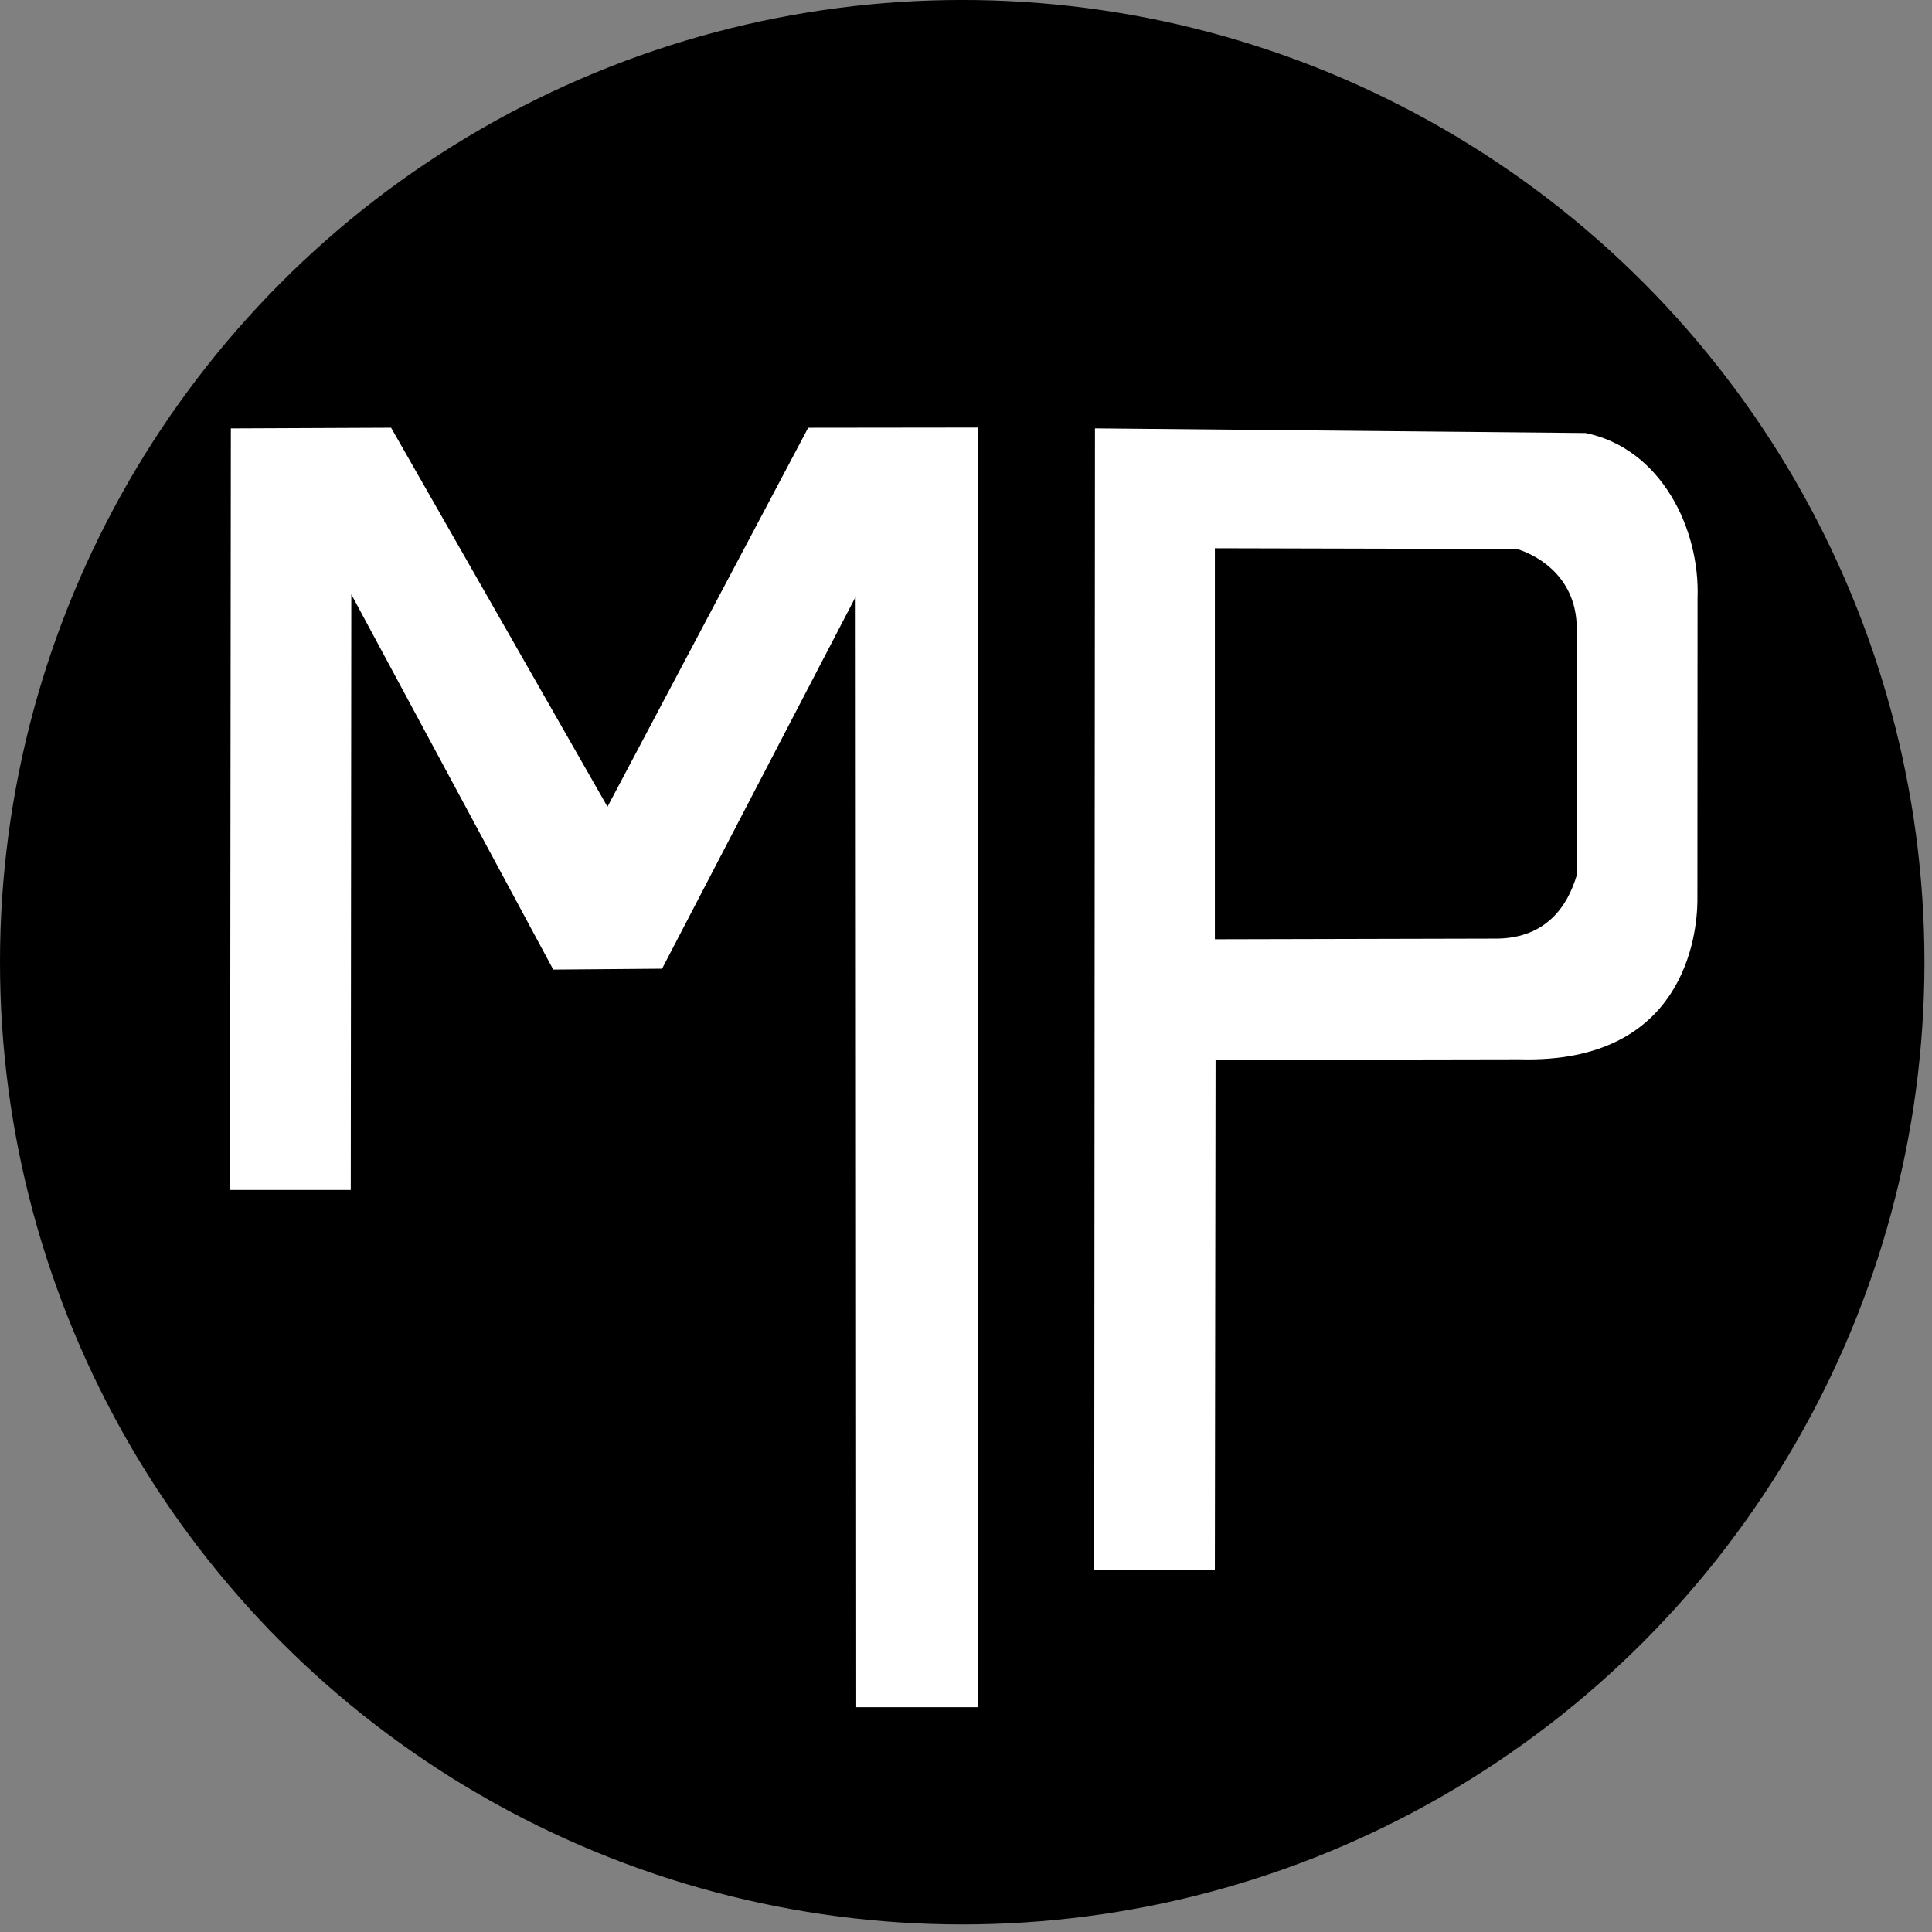
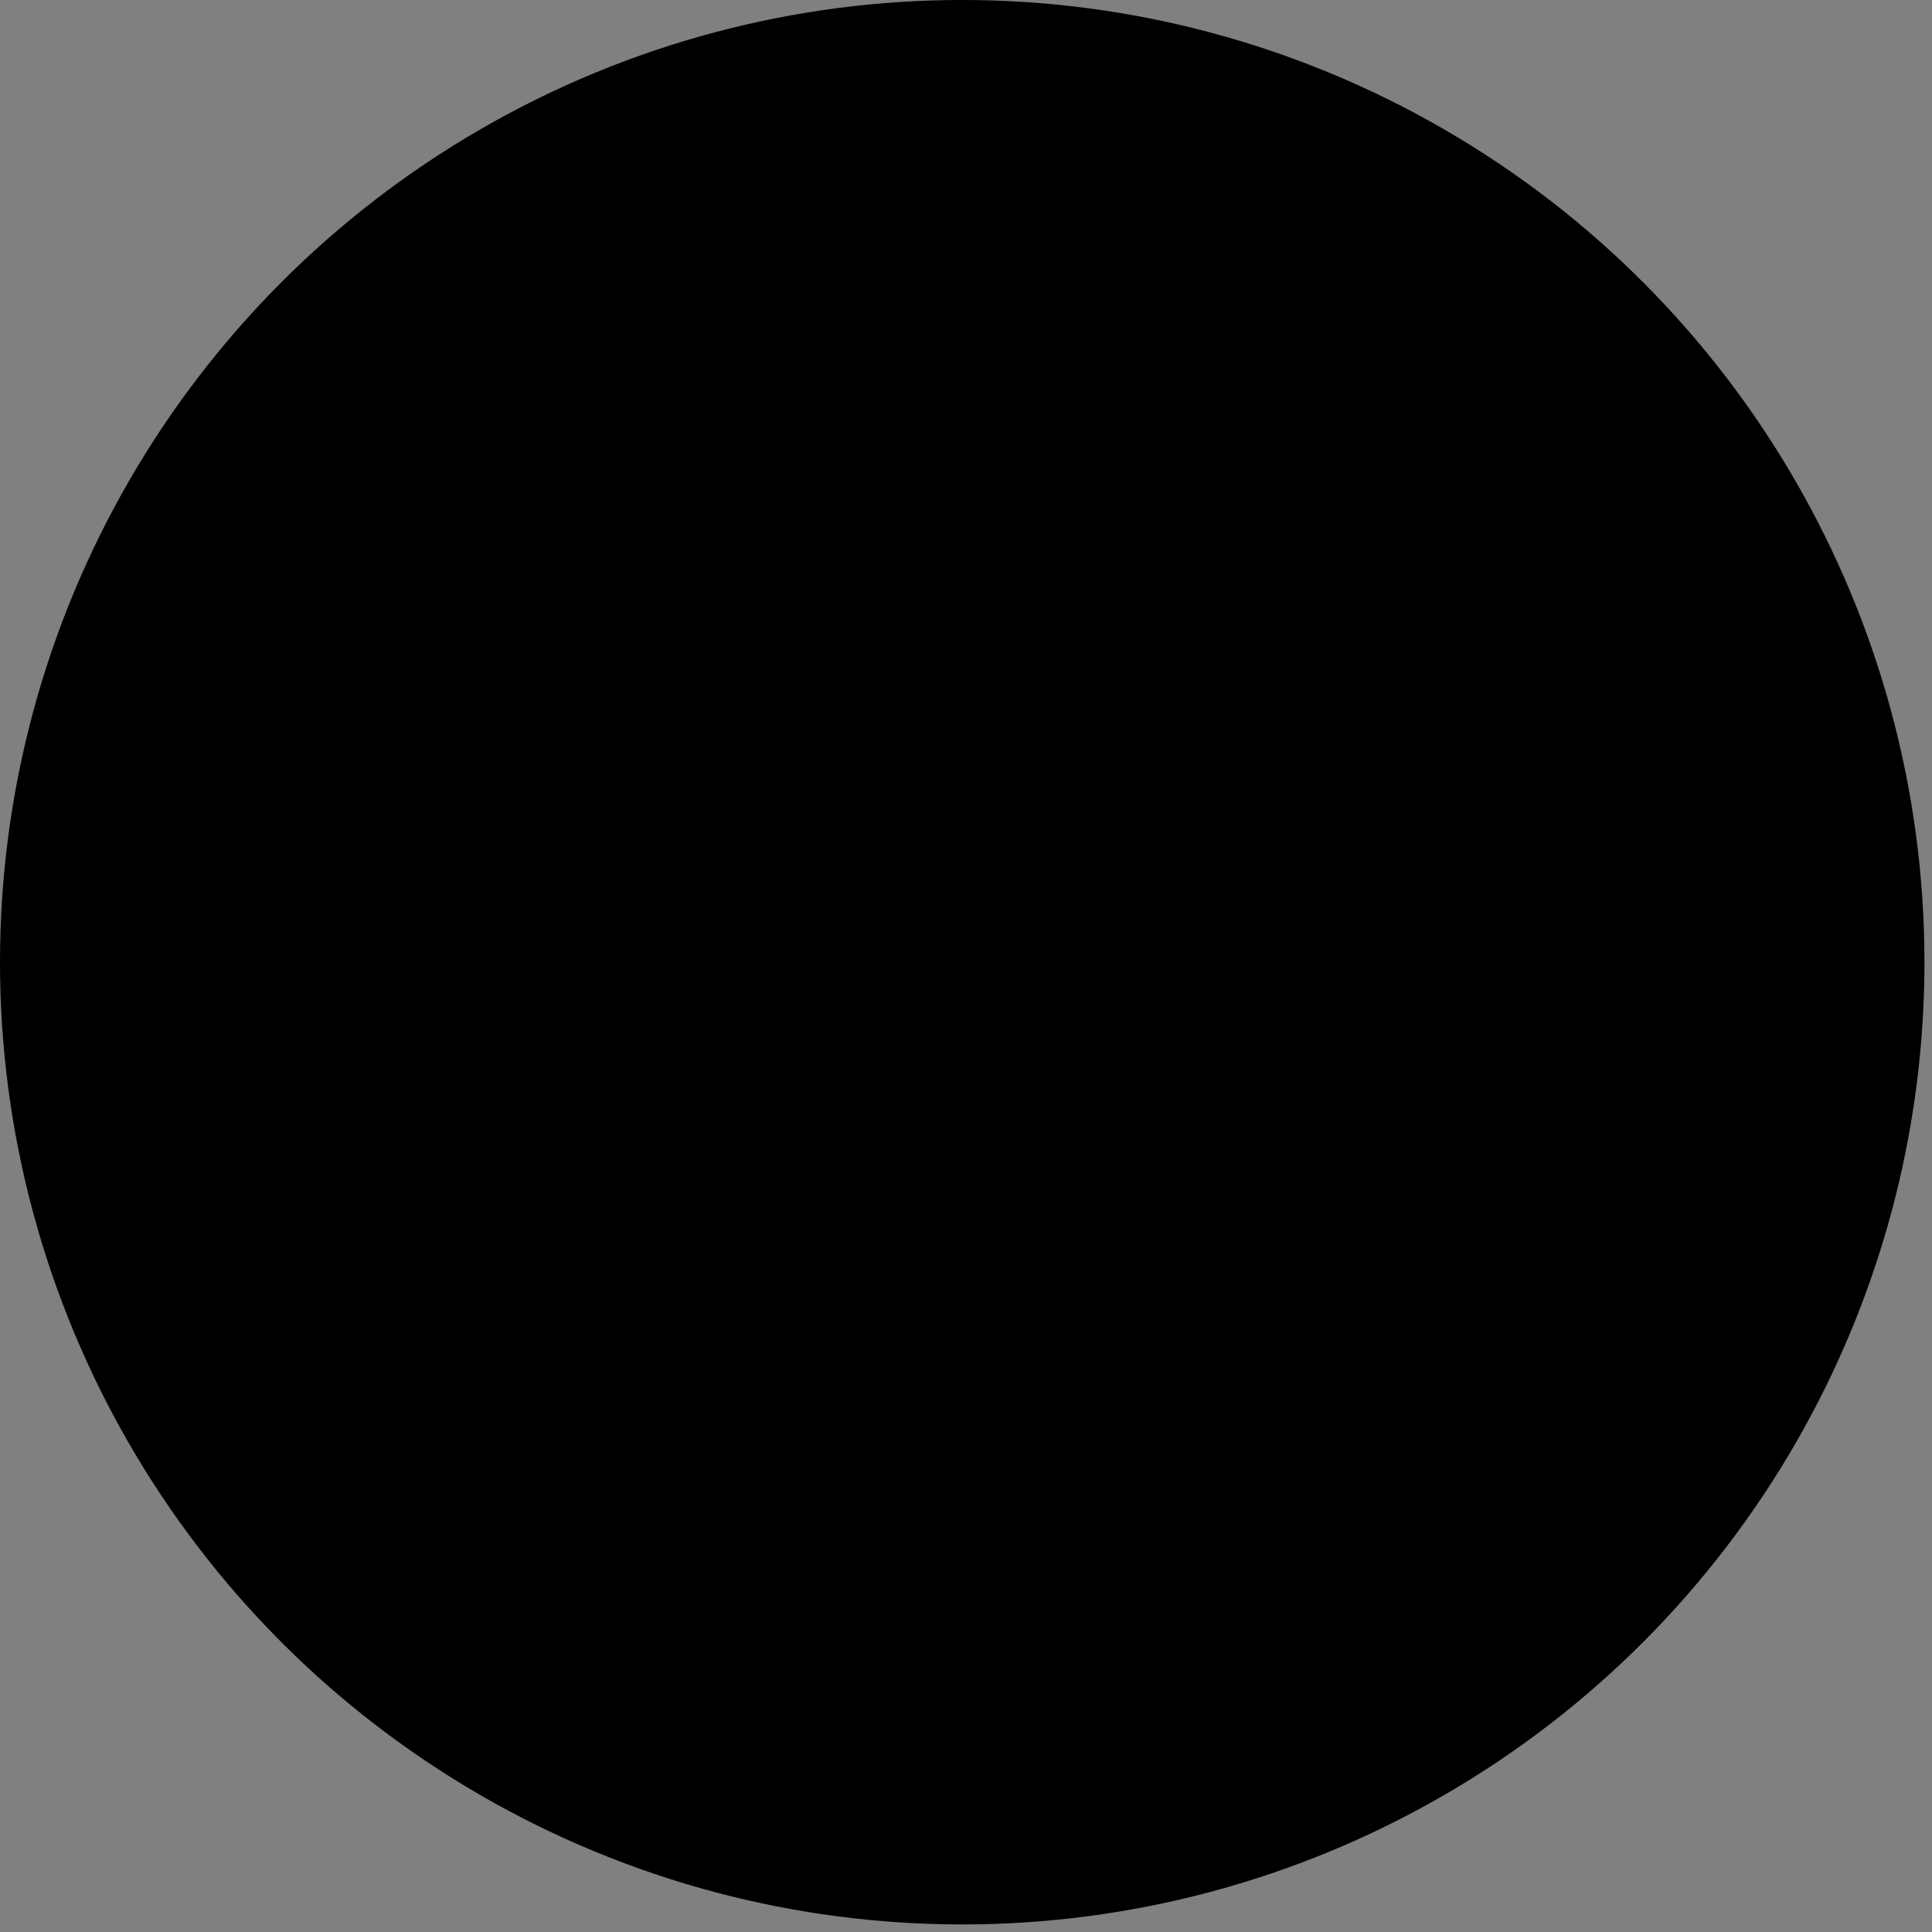
<svg xmlns="http://www.w3.org/2000/svg" width="256" height="256" version="1.1" viewBox="0 0 256 256" xml:space="preserve">
  <rect x="0" y="0" width="256" height="256" fill="#808080" stroke="none" />
  <g transform="translate(-529.55 -.292)">
    <circle cx="657.05" cy="127.79" r="127.5" style="paint-order:fill markers stroke" />
-     <path d="m636.64 56.971-26.596 50.219-28.672-50.224-21.234 0.091-0.1 100.91h15.99l0.072-78.922 26.758 49.721 14.42-0.117 25.65-49.285 0.076 147.14h16.174v-169.56zm37.998 0.082-0.098 151.29h15.984l0.094-67.615 40.32-0.072c21.931 0.592 23.475-16.72 23.527-20.931l0.02-40.143c0.347-9.304-4.902-19.889-14.842-21.91zm55.939 15.982c3.229 1.029 7.856 4.049 7.9 10.461l0.021 32.707c-1.234 4.202-4.076 8.323-10.467 8.457l-37.504 0.089v-51.812z" fill="#fff" />
  </g>
</svg>